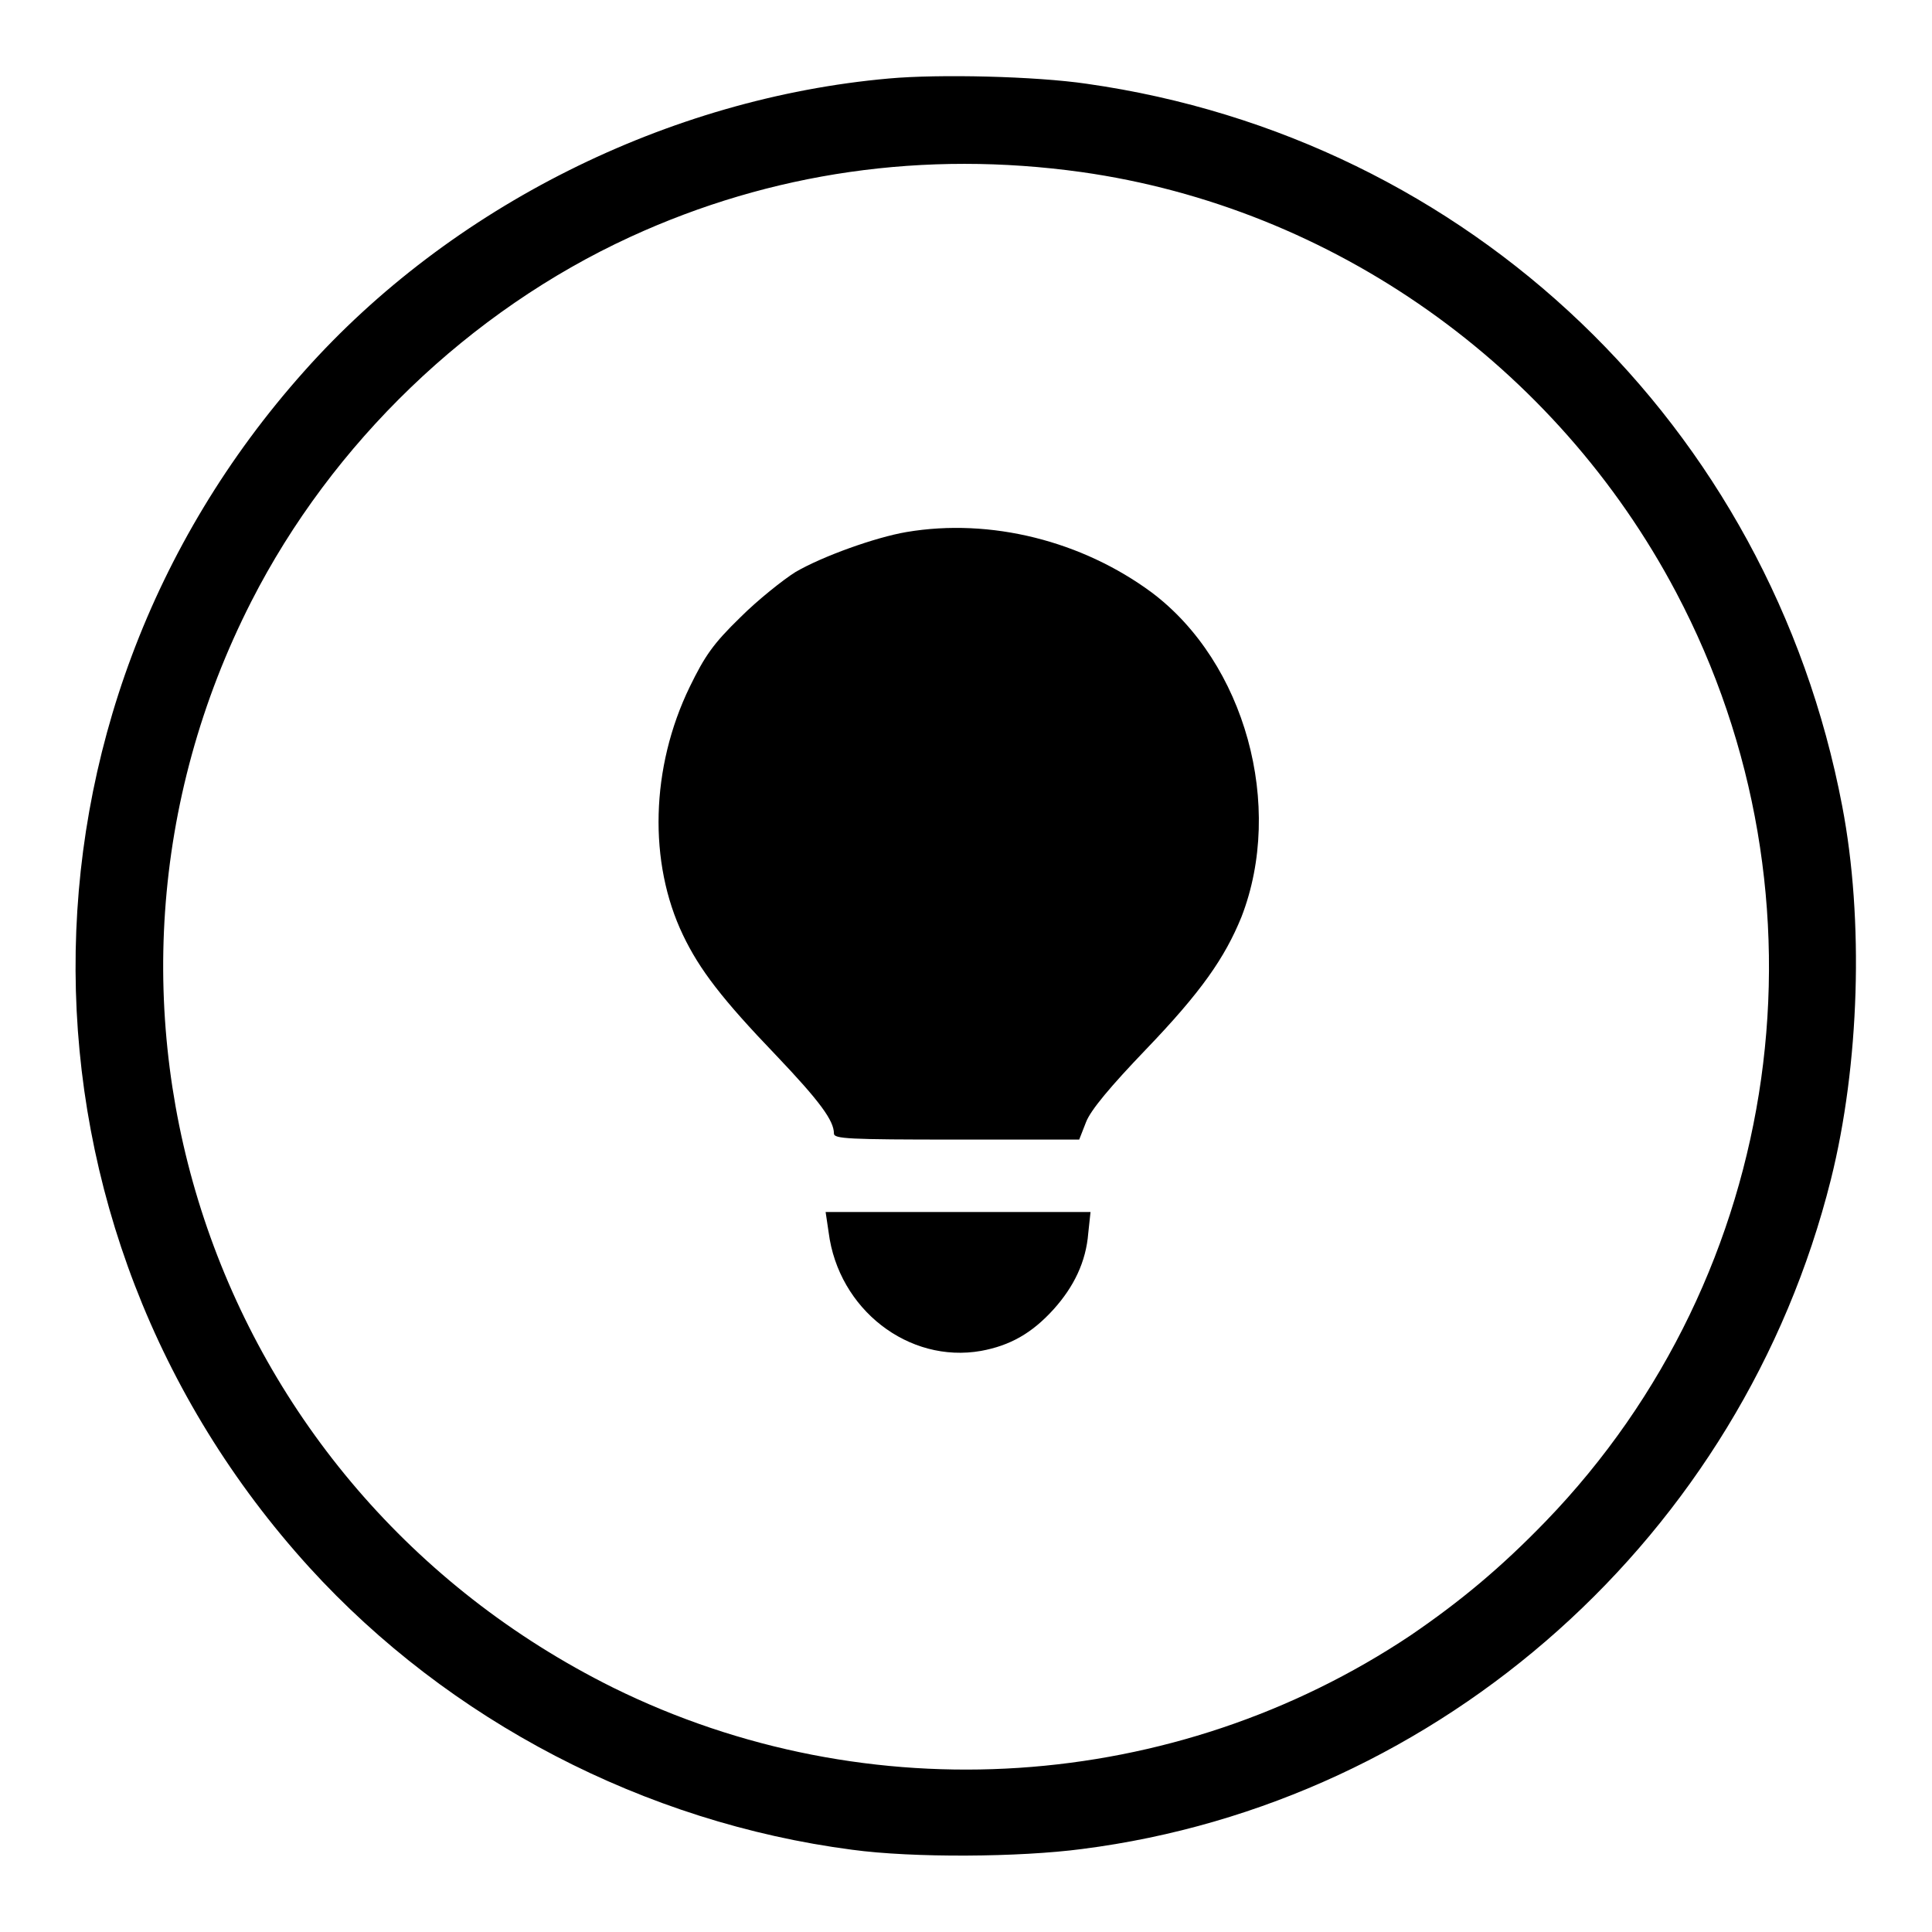
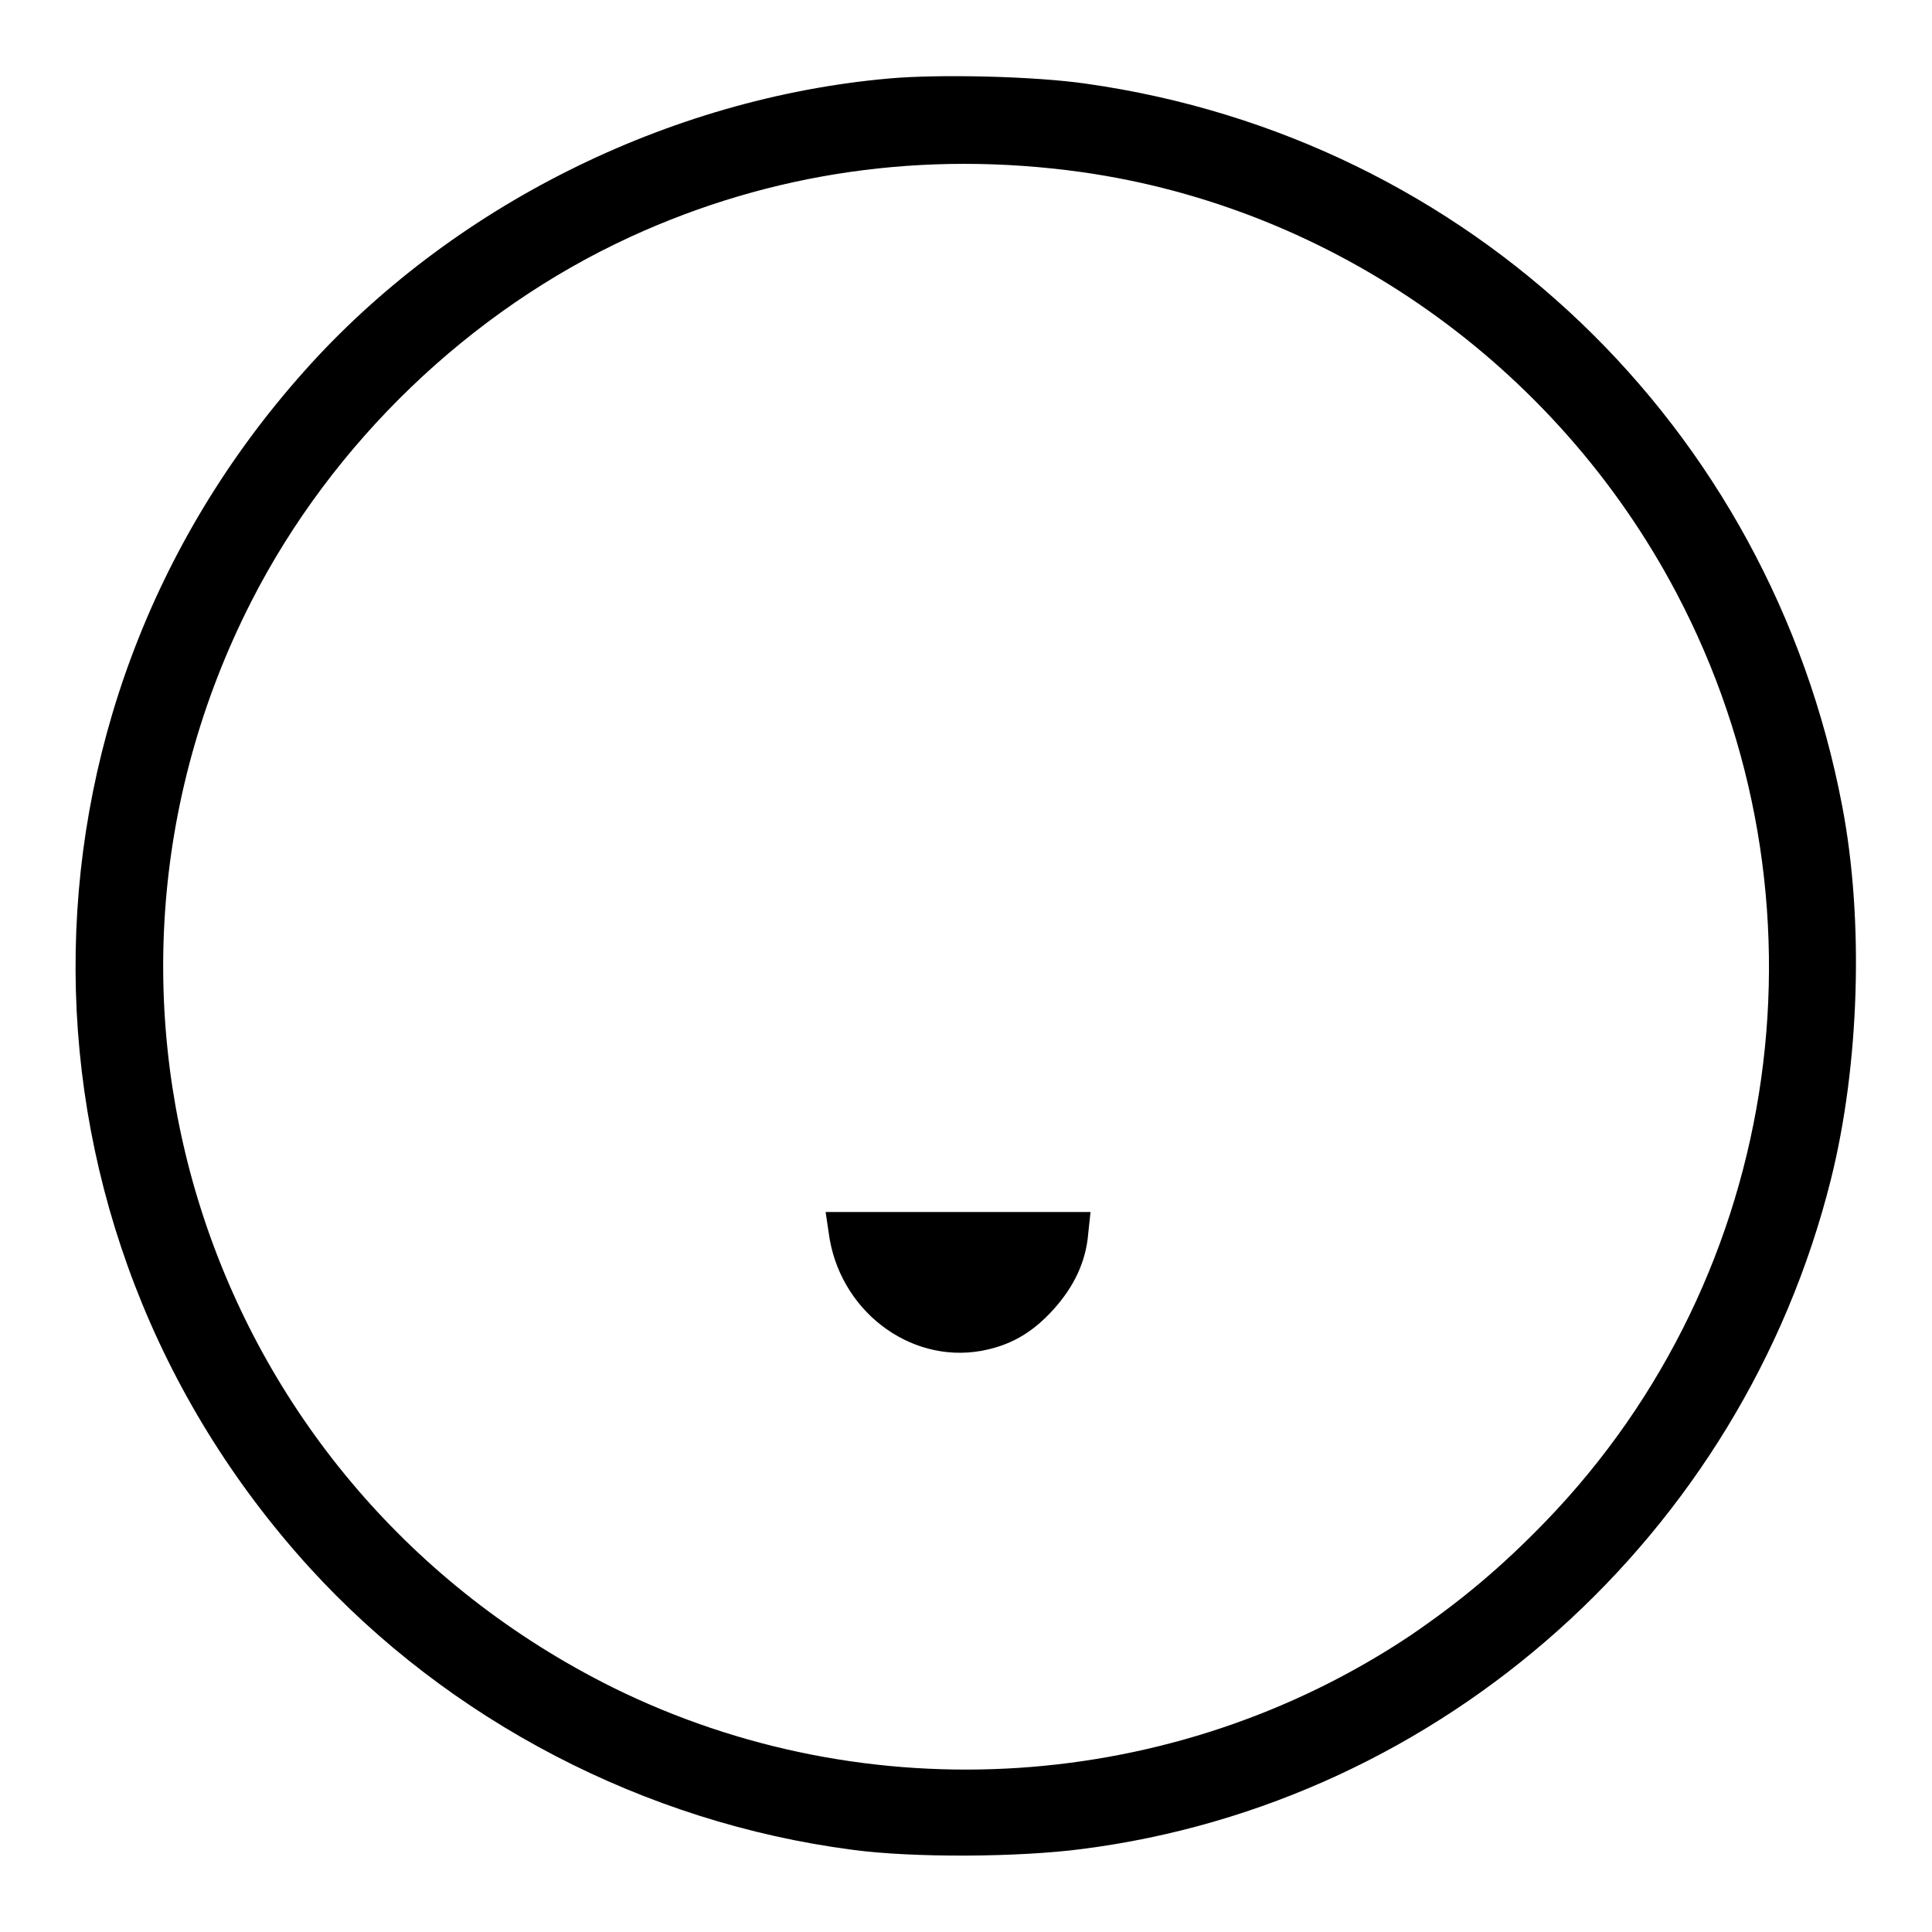
<svg xmlns="http://www.w3.org/2000/svg" version="1.1" x="0px" y="0px" viewBox="0 0 256 256" enable-background="new 0 0 256 256" xml:space="preserve">
  <g>
    <g>
      <g>
        <path fill="#000000" d="M117.8,10.4c-29.3,2.6-58.1,17-77.5,38.8C-0.4,94.8,0,162.6,41,207.7c18.5,20.3,44.4,33.8,71.9,37.4c8.1,1.1,22.2,1,30.5-0.1c47.7-6.1,87.4-41.6,99.2-88.7c3.8-15.2,4.4-34.4,1.5-49.5c-9.6-50.4-49.4-88.5-100.1-95.7C137.2,10.1,124.4,9.8,117.8,10.4z M143.3,22.8c33.3,4.7,62.9,25.6,78.8,55.7c21.4,40.5,14.4,90.3-17.3,123.1c-5.9,6.1-11.3,10.6-17.9,15.1c-31.3,20.9-71.9,23.6-105.7,6.9C27.7,197,6.3,132.7,33.3,79.7c10.7-21,28.9-38.5,50.2-48.3C102.2,22.8,122.5,19.9,143.3,22.8z" />
-         <path fill="#000000" d="M120.1,70.5c-4.1,0.7-11.1,3.2-14.7,5.3c-1.6,1-5,3.7-7.3,6c-3.6,3.5-4.7,5.1-6.7,9.2c-5.2,10.7-5.5,23.3-0.9,32.9c2.2,4.6,5.2,8.5,12.3,15.9c5.9,6.2,7.7,8.7,7.7,10.4c0,0.7,1.9,0.8,16.2,0.8H143l0.9-2.3c0.6-1.6,3.3-4.8,7.9-9.6c7.4-7.7,10.5-12.2,12.7-17.6c5.7-14.7,0.5-33.7-11.9-43C143.4,71.7,131.3,68.6,120.1,70.5z" />
        <path fill="#000000" d="M109.8,163.3c1.3,10.2,10.6,17.4,20.2,15.7c3.8-0.7,6.7-2.3,9.6-5.5c2.7-3,4.3-6.3,4.6-10.1l0.3-2.8H127h-17.6L109.8,163.3z" />
      </g>
    </g>
  </g>
</svg>